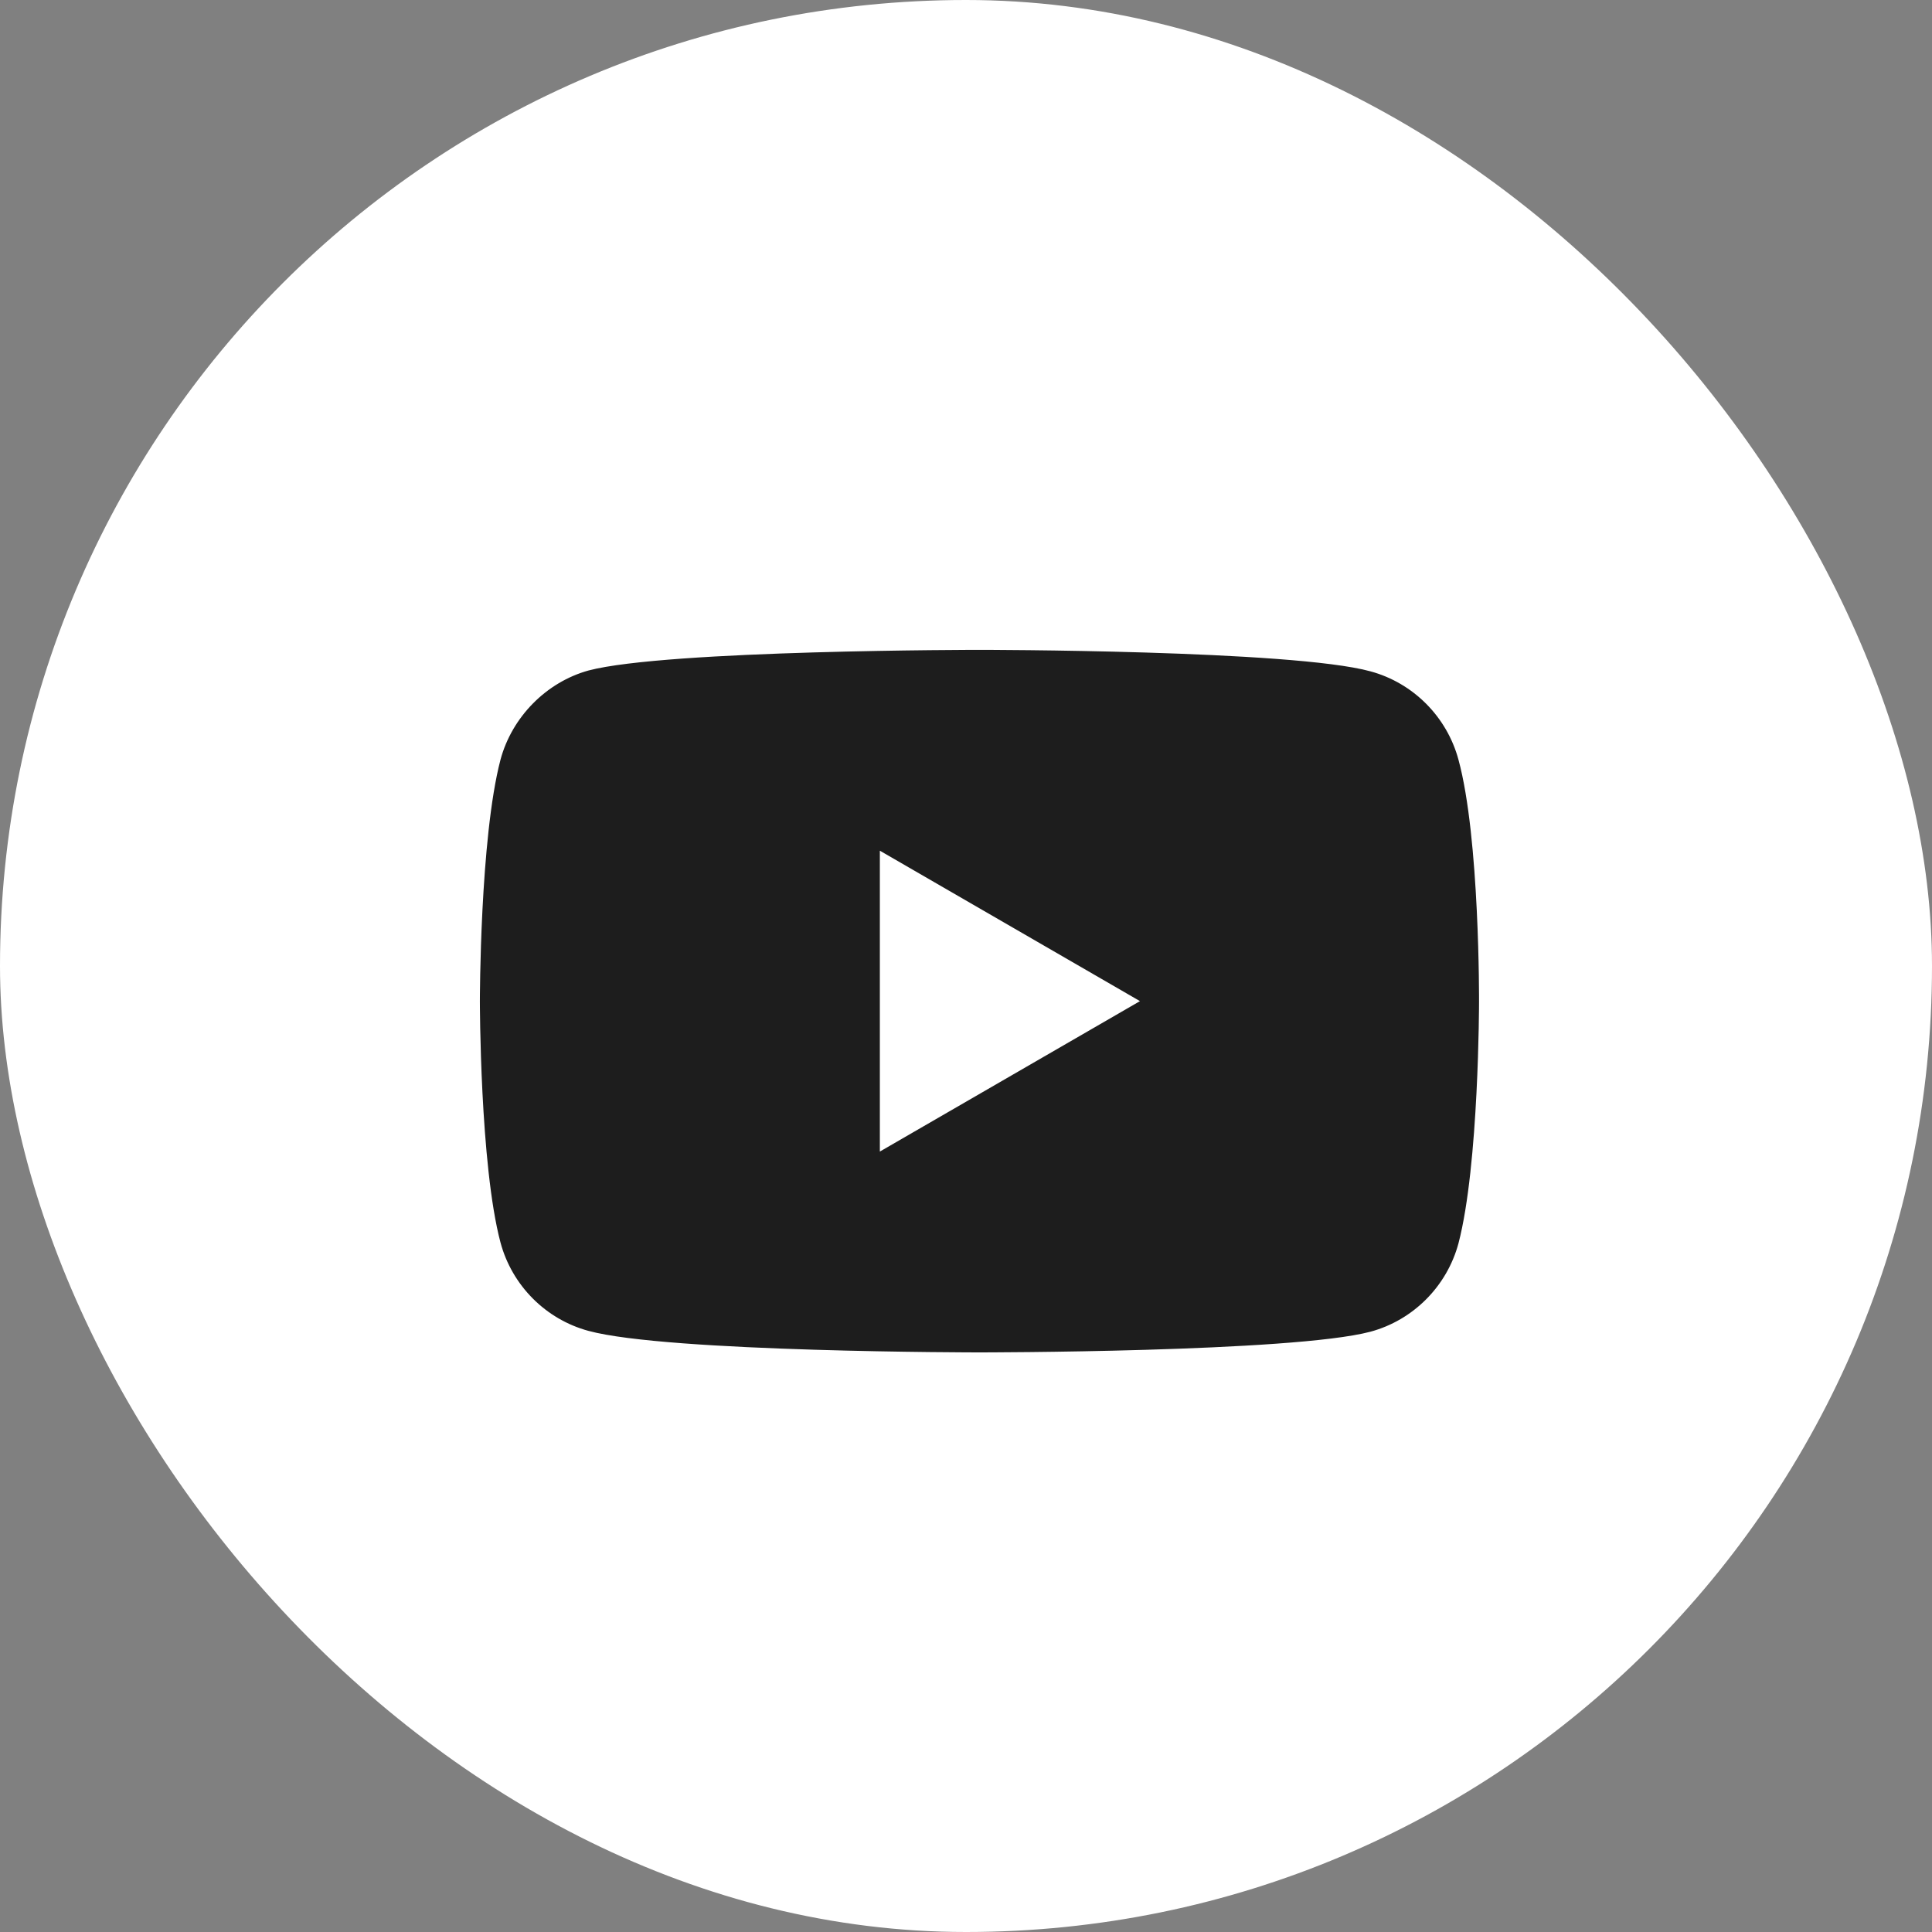
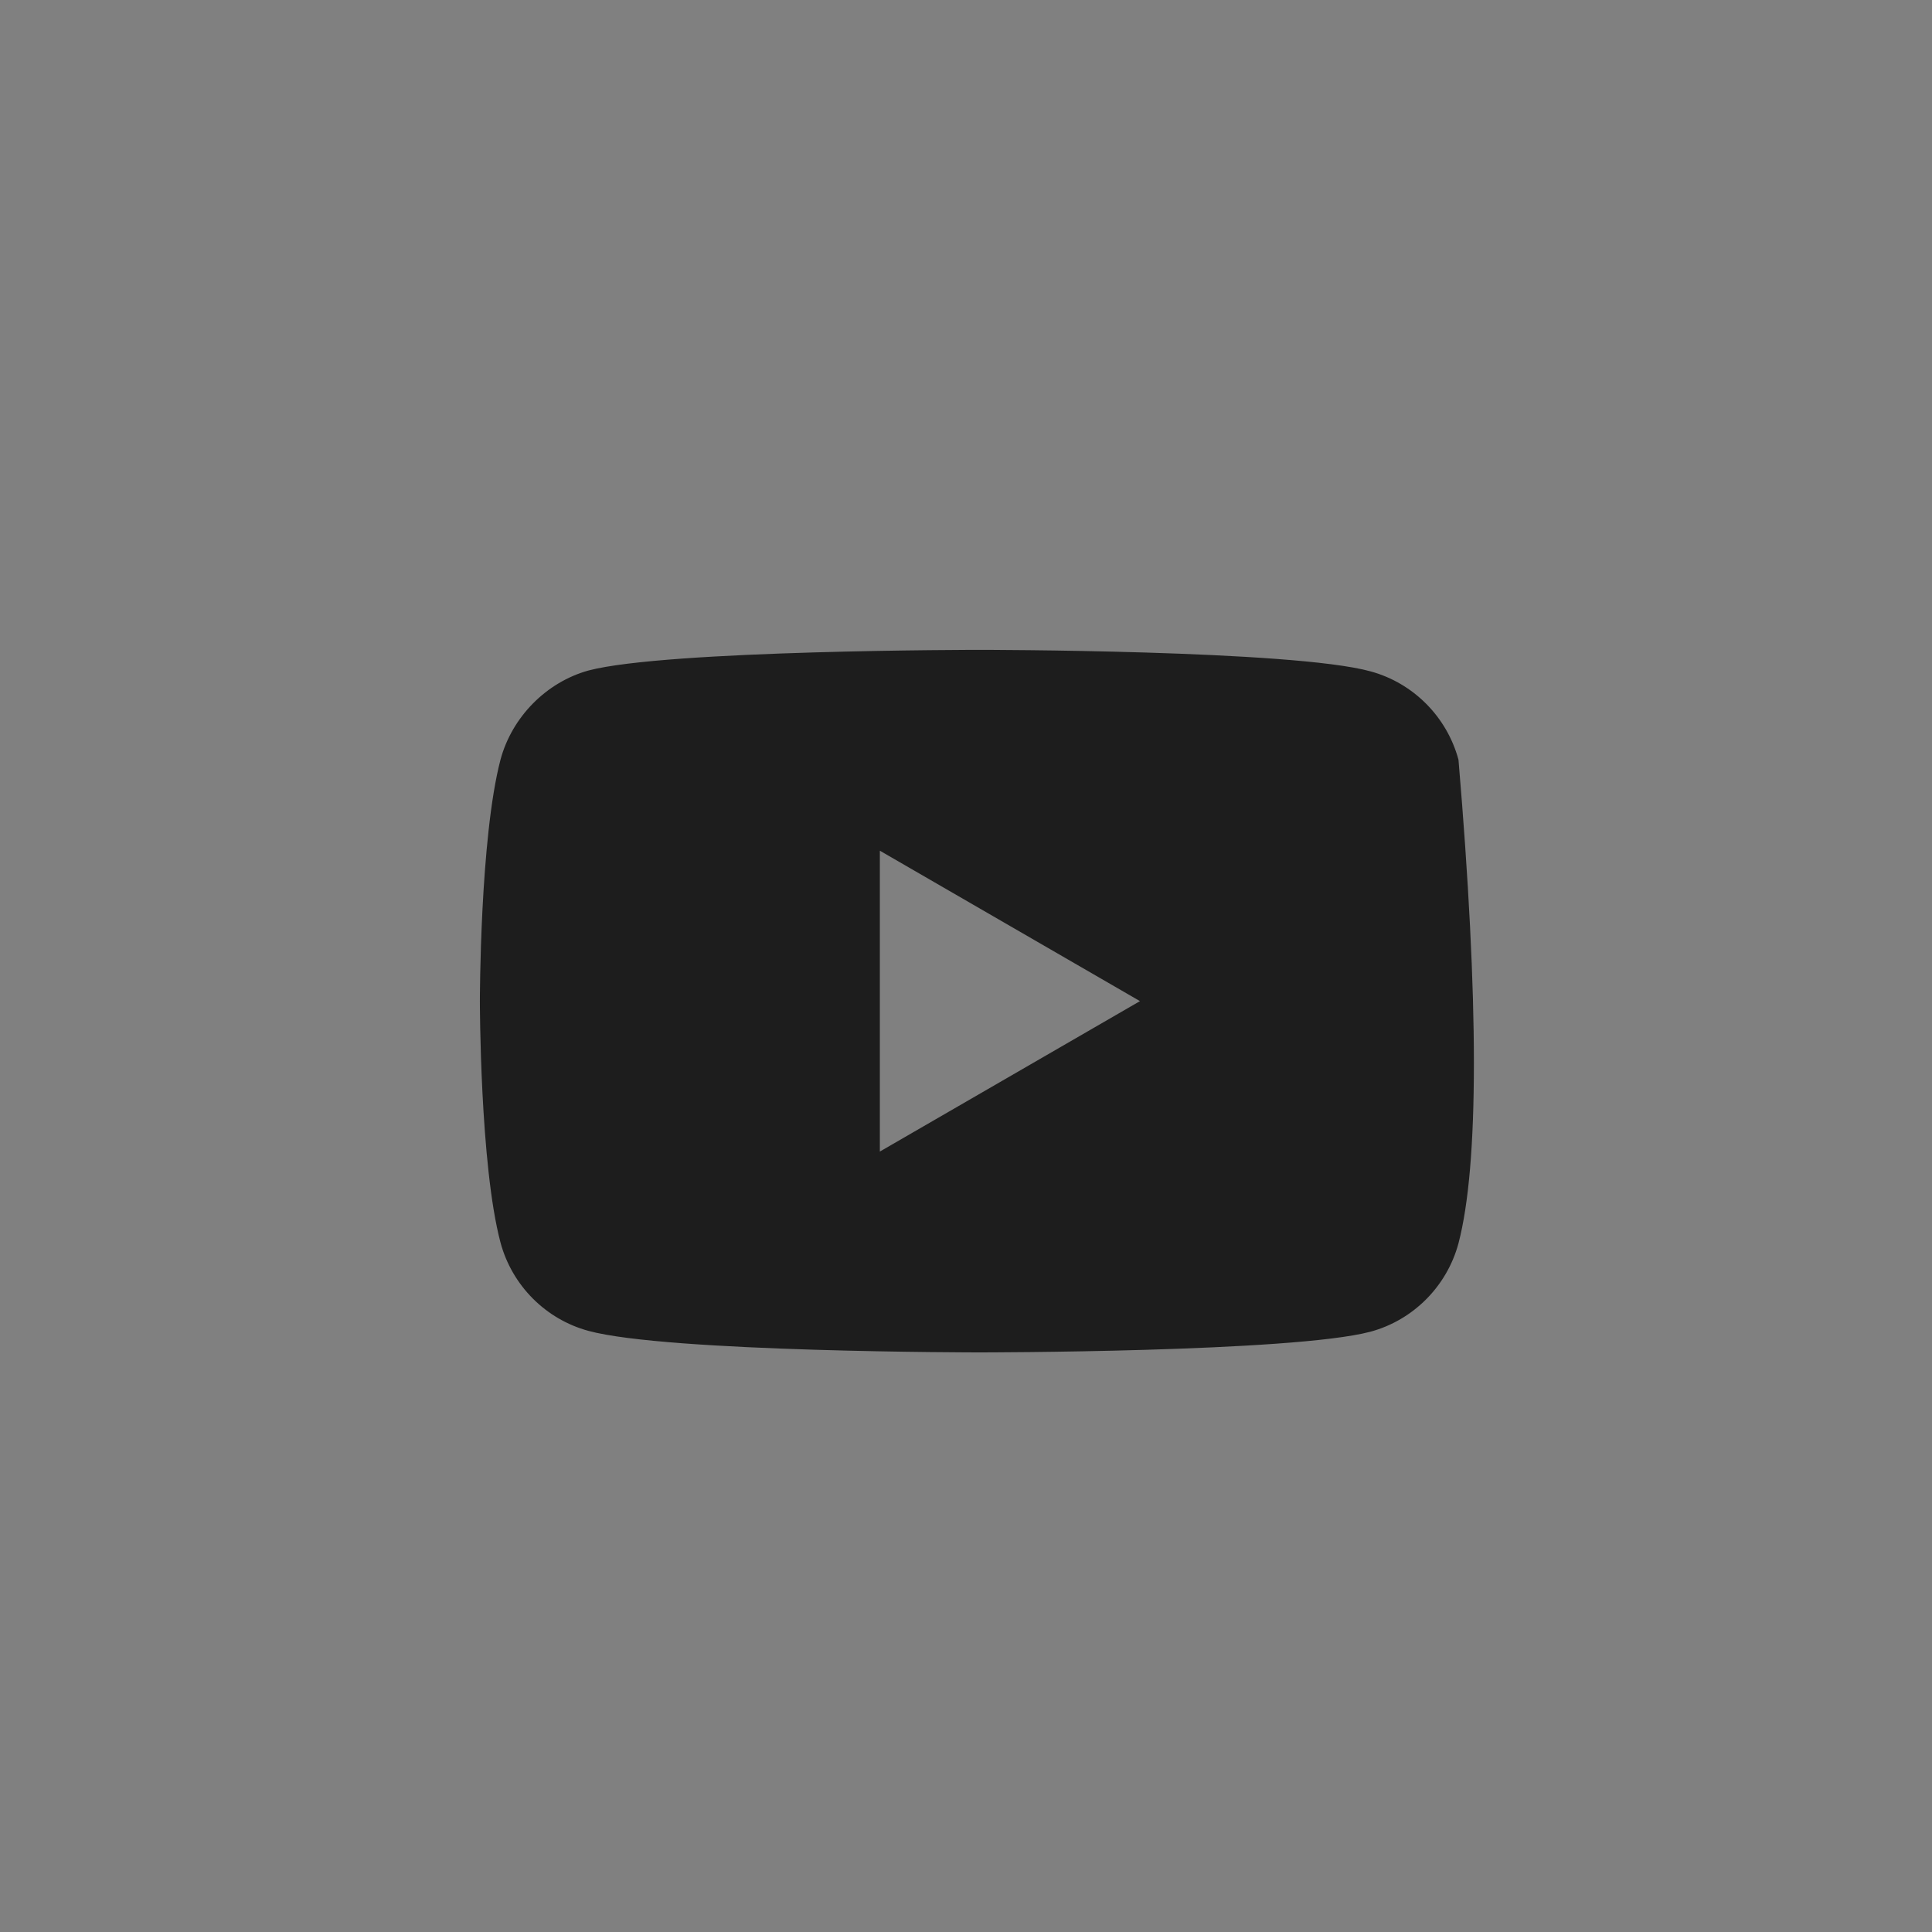
<svg xmlns="http://www.w3.org/2000/svg" width="44" height="44" viewBox="0 0 44 44" fill="none">
  <rect x="0" y="0" width="44" height="44" fill="#808080" stroke="none" />
-   <rect width="44" height="44" rx="22" fill="white" />
  <g clip-path="url(#clip0_1_5023)">
-     <path fill-rule="evenodd" clip-rule="evenodd" d="M31.21 15.289C32.185 15.553 32.953 16.325 33.216 17.303C33.703 19.092 33.684 22.819 33.684 22.819C33.684 22.819 33.684 26.527 33.216 28.315C32.953 29.294 32.185 30.066 31.21 30.329C29.429 30.8 22.307 30.8 22.307 30.8C22.307 30.8 15.203 30.8 13.403 30.31C12.428 30.047 11.66 29.275 11.398 28.296C10.929 26.527 10.929 22.8 10.929 22.8C10.929 22.8 10.929 19.092 11.398 17.303C11.66 16.325 12.447 15.534 13.403 15.27C15.184 14.8 22.307 14.8 22.307 14.8C22.307 14.8 29.429 14.8 31.21 15.289ZM25.962 22.8L20.038 26.226V19.374L25.962 22.8Z" fill="#1D1D1D" />
+     <path fill-rule="evenodd" clip-rule="evenodd" d="M31.21 15.289C32.185 15.553 32.953 16.325 33.216 17.303C33.684 22.819 33.684 26.527 33.216 28.315C32.953 29.294 32.185 30.066 31.21 30.329C29.429 30.8 22.307 30.8 22.307 30.8C22.307 30.8 15.203 30.8 13.403 30.31C12.428 30.047 11.66 29.275 11.398 28.296C10.929 26.527 10.929 22.8 10.929 22.8C10.929 22.8 10.929 19.092 11.398 17.303C11.66 16.325 12.447 15.534 13.403 15.27C15.184 14.8 22.307 14.8 22.307 14.8C22.307 14.8 29.429 14.8 31.21 15.289ZM25.962 22.8L20.038 26.226V19.374L25.962 22.8Z" fill="#1D1D1D" />
  </g>
  <defs>
    <clipPath id="clip0_1_5023">
      <rect width="24" height="24" fill="white" transform="translate(10 10)" />
    </clipPath>
  </defs>
</svg>